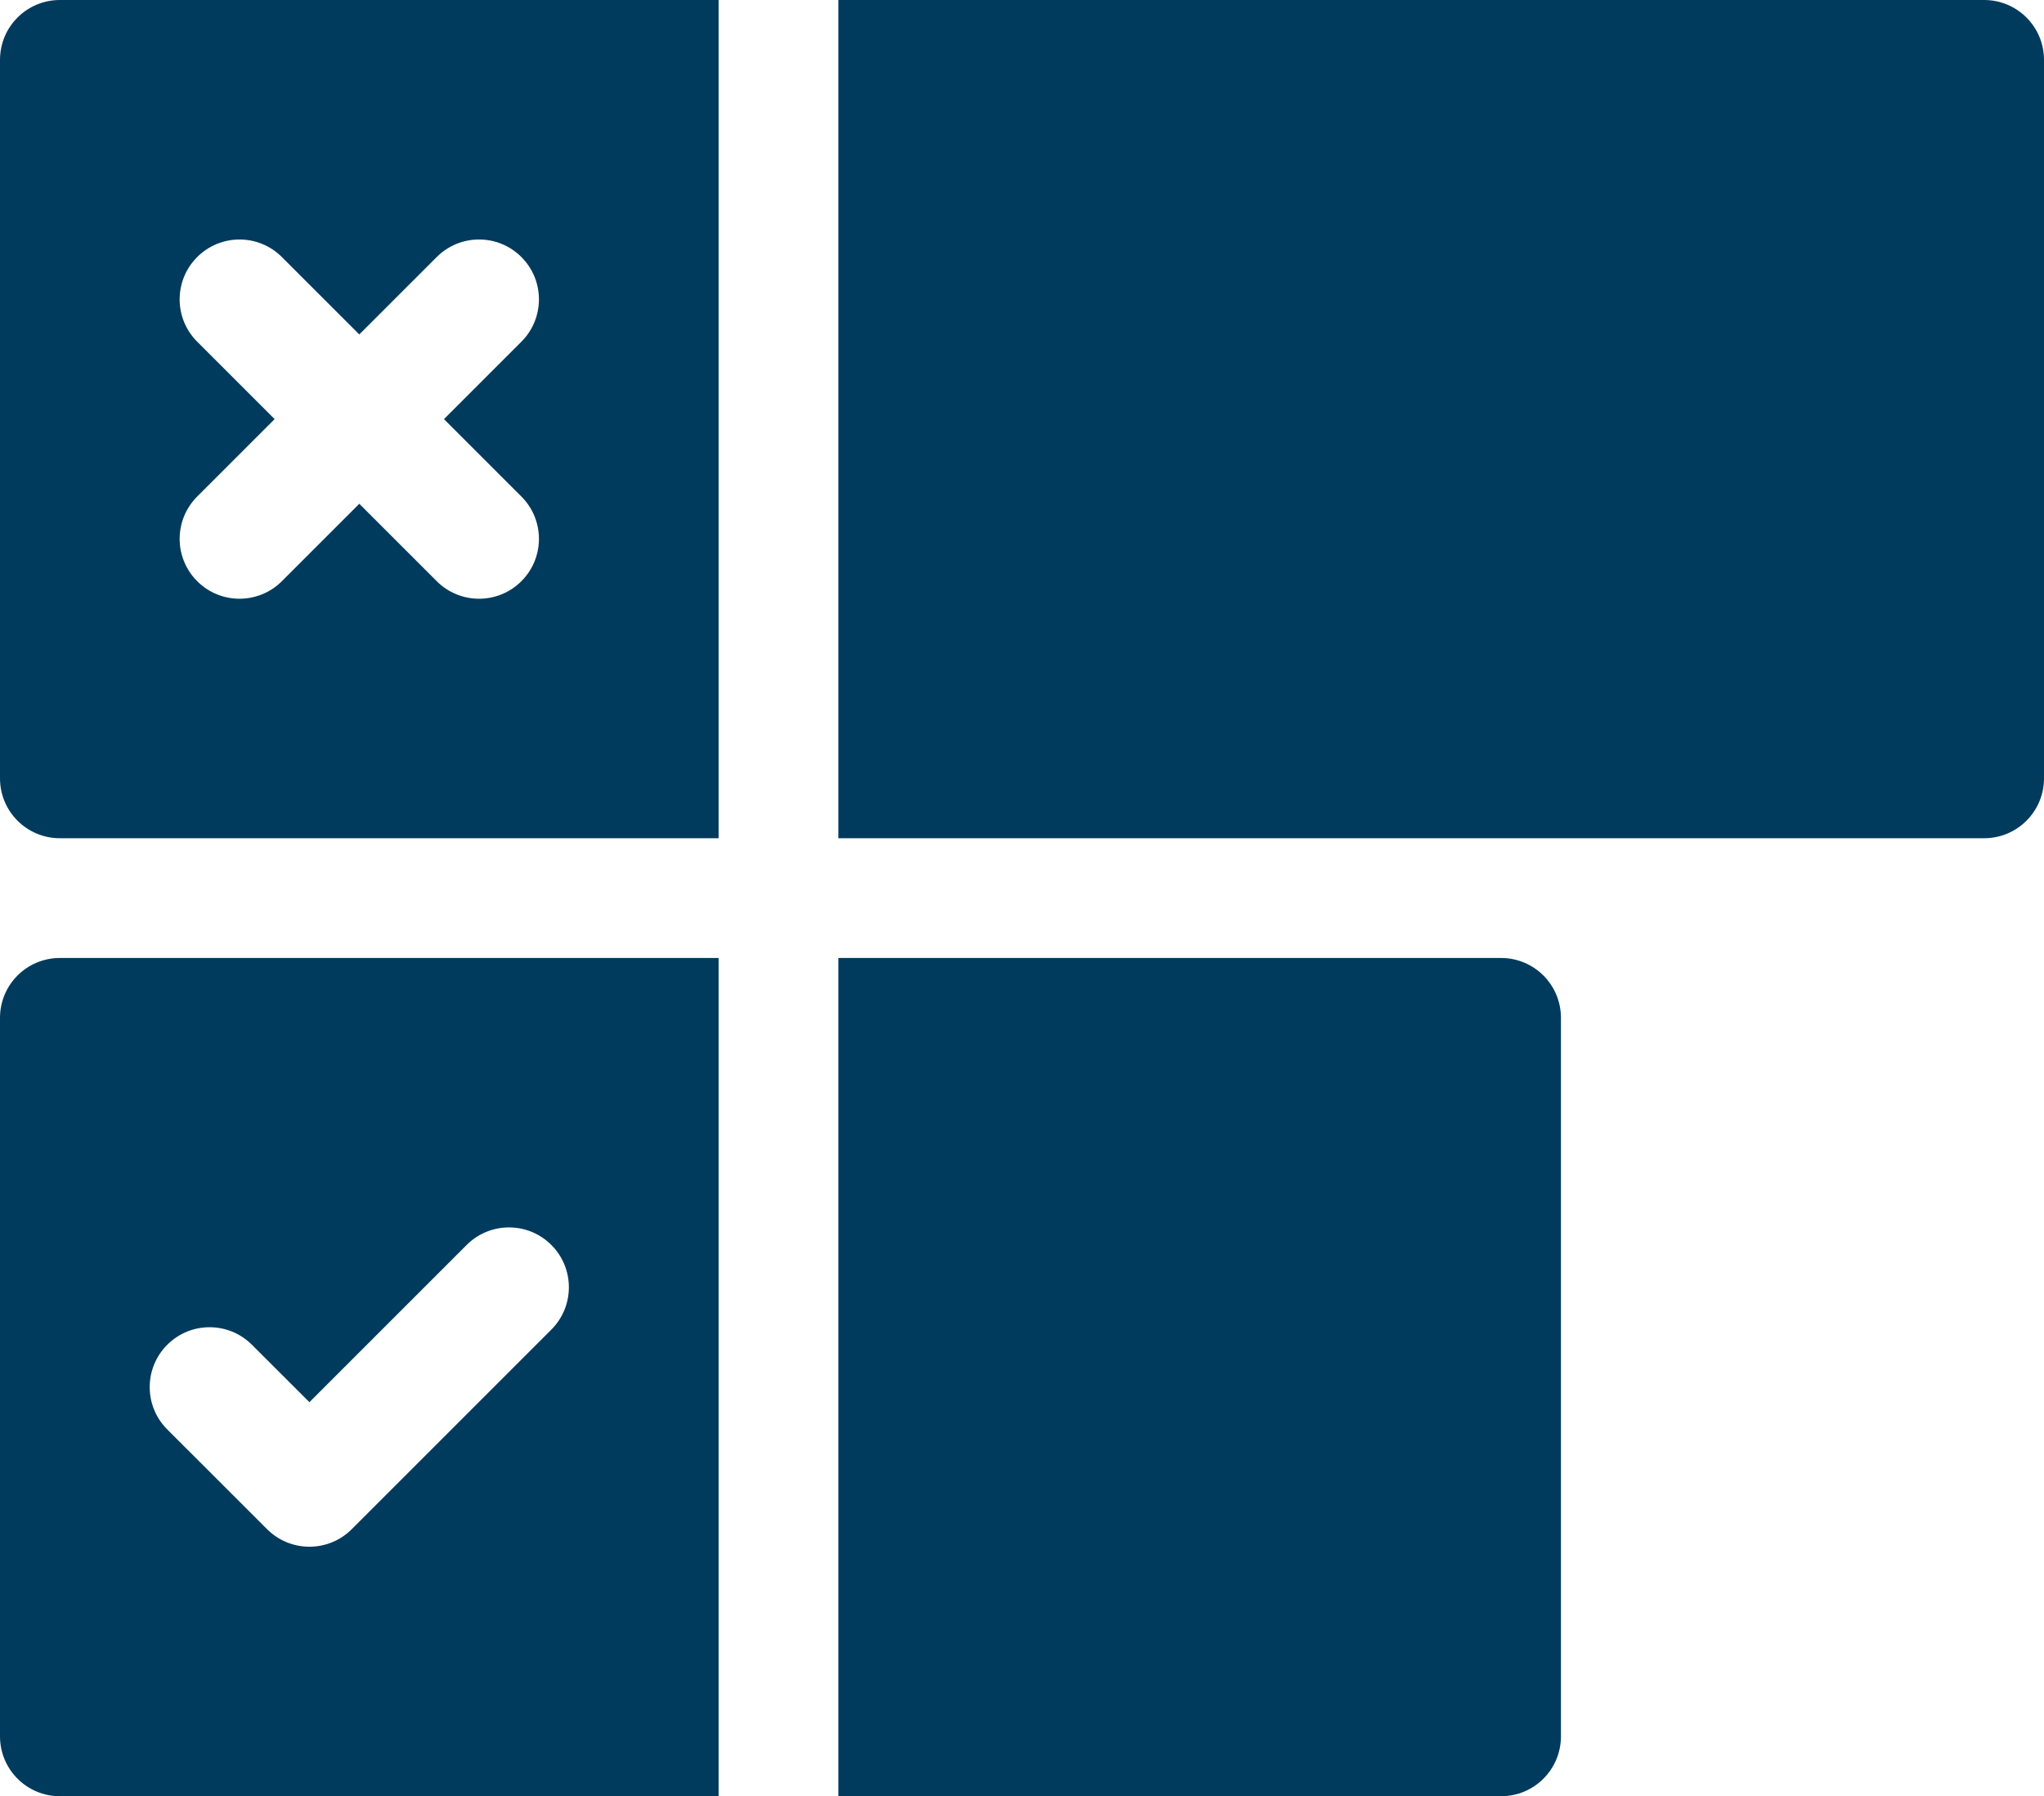
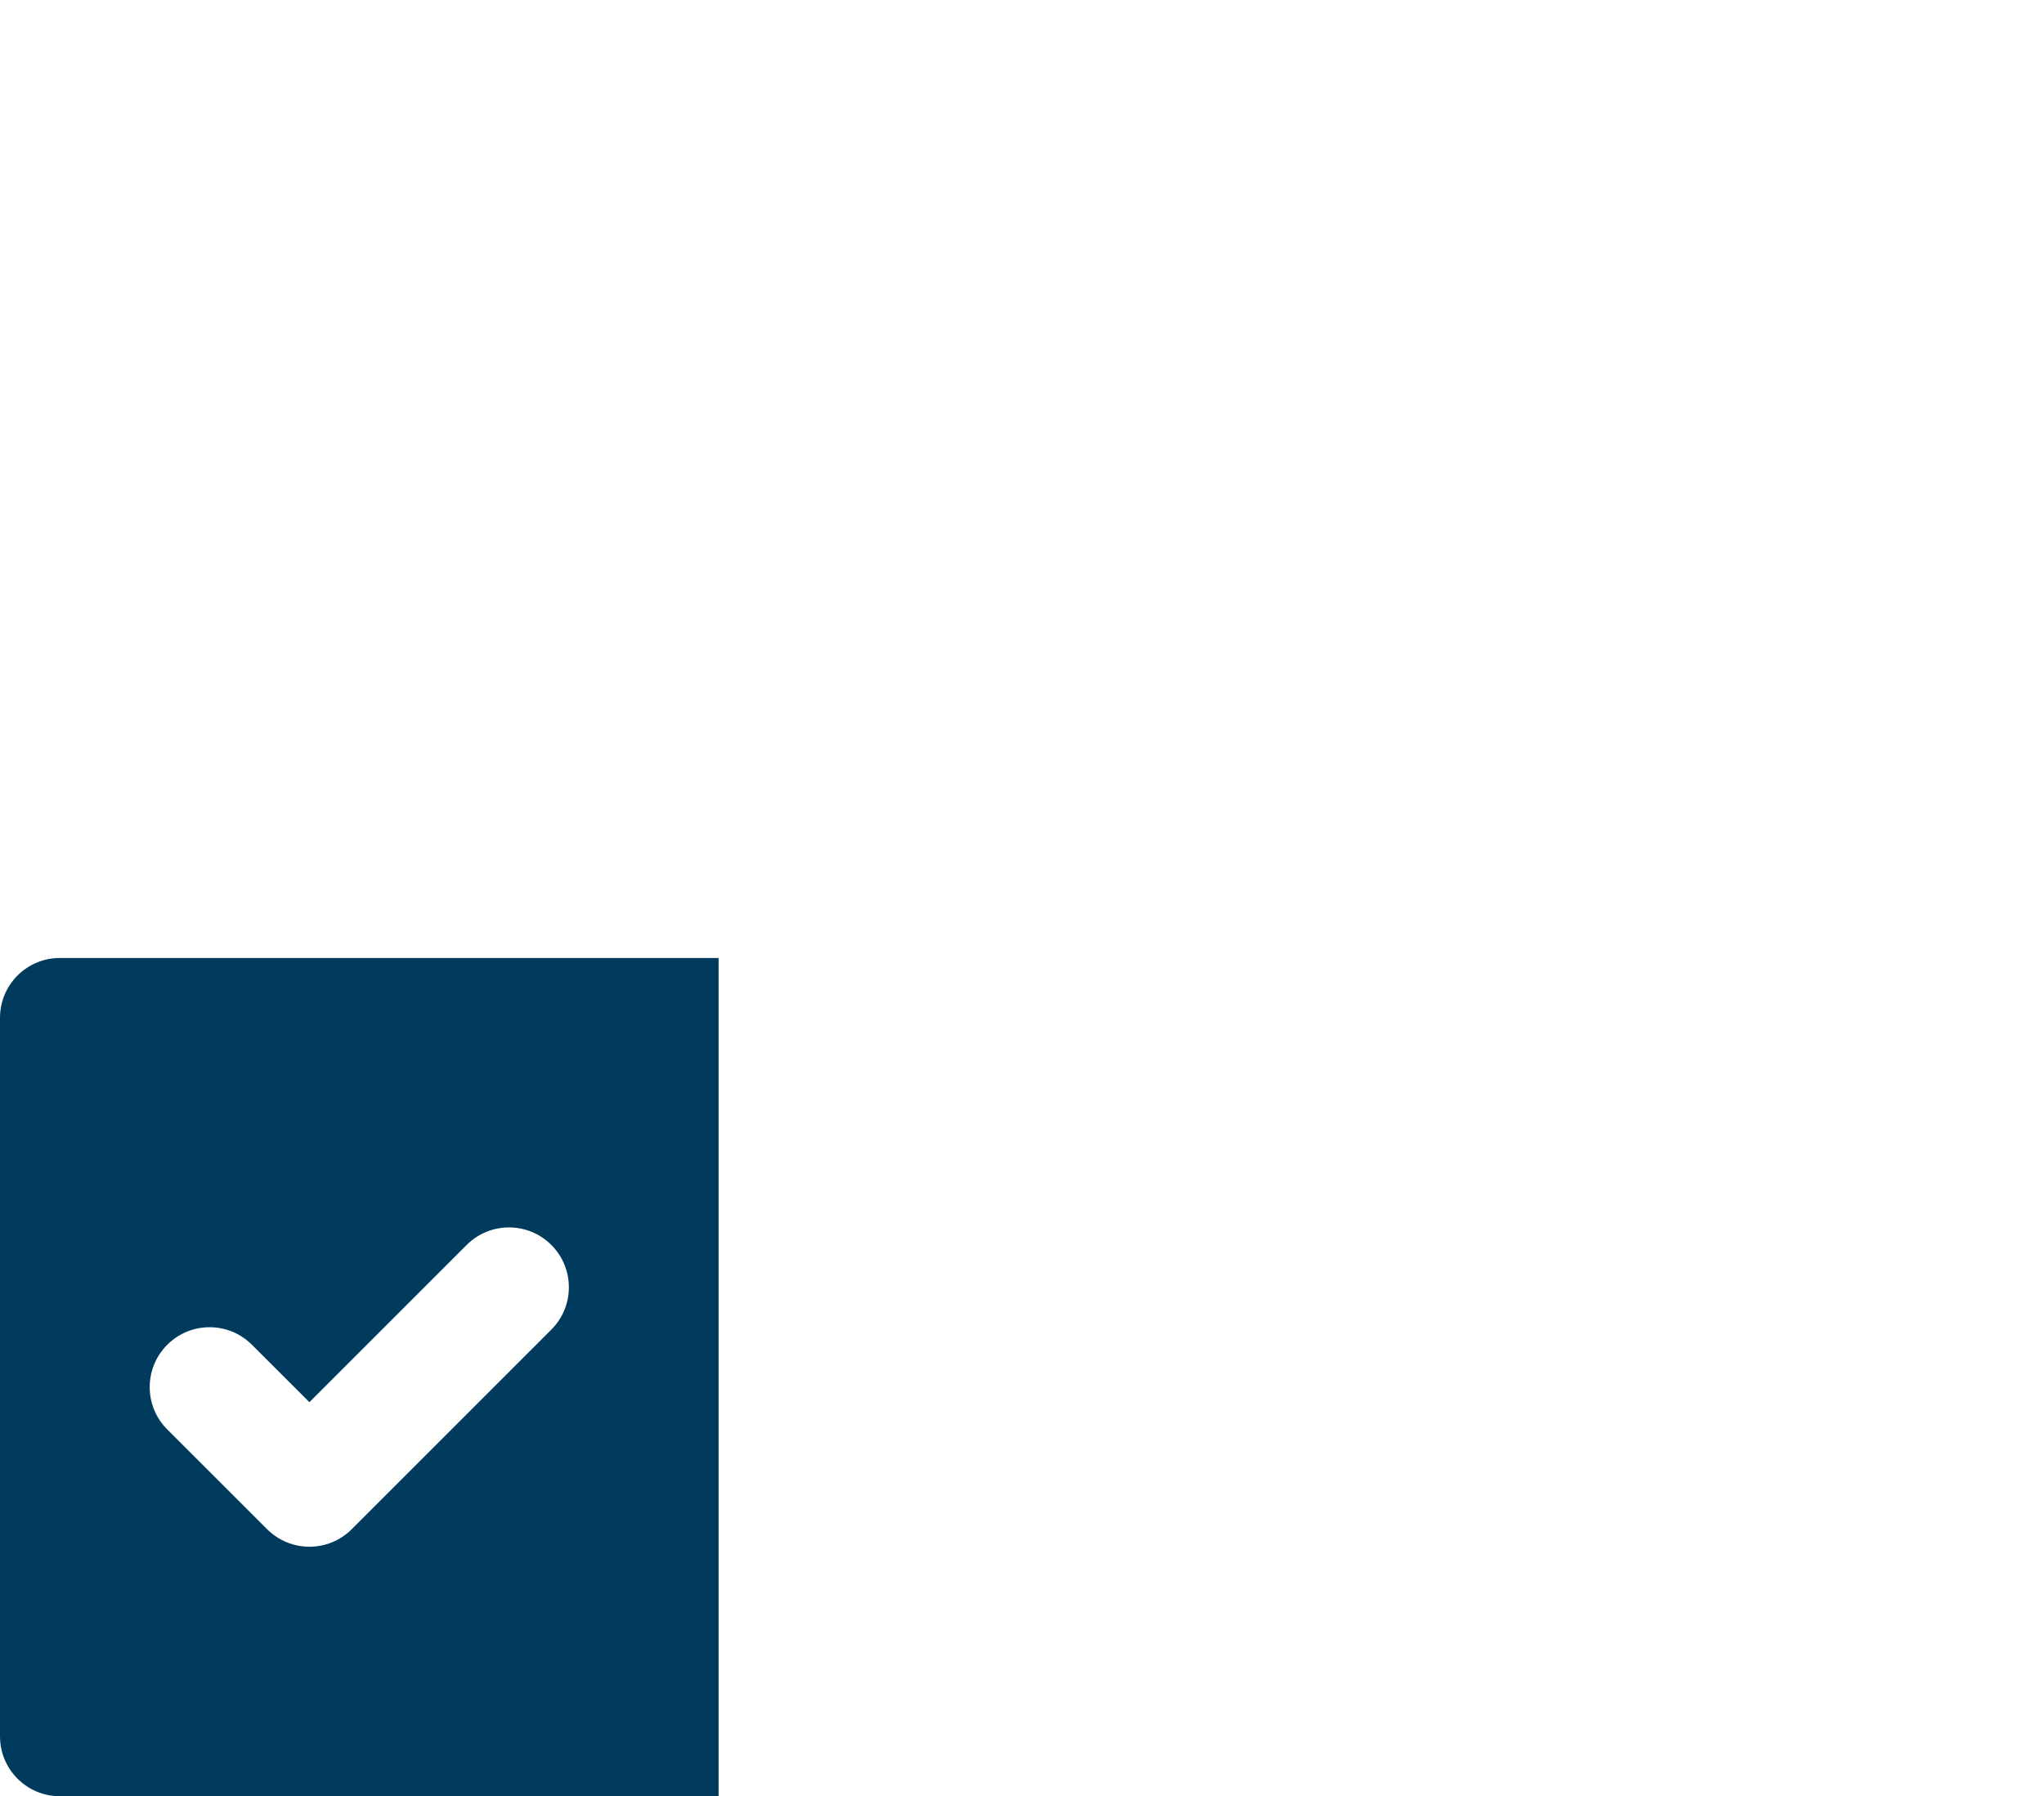
<svg xmlns="http://www.w3.org/2000/svg" width="512" height="450" viewBox="0 0 512 450" fill="none">
  <path d="M15 450H180V240H15C6.707 240 0 246.707 0 255V435C0 443.291 6.707 450 15 450ZM41.895 336.899C47.754 331.04 57.247 331.04 63.104 336.899L77.505 351.284L116.895 311.894C122.754 306.035 132.247 306.035 138.104 311.894C143.963 317.753 143.963 327.246 138.104 333.103L88.11 383.099C82.251 388.958 72.758 388.958 66.899 383.099L41.895 358.11C36.035 352.266 36.035 342.759 41.895 336.899V336.899Z" fill="#003B5D" />
-   <path d="M391 435V255C391 246.707 384.291 240 376 240H210V450H376C384.291 450 391 443.291 391 435Z" fill="#003B5D" />
-   <path d="M15 210H180V0H15C6.707 0 0 6.707 0 15V195C0 203.291 6.707 210 15 210ZM49.395 85.604C43.536 79.746 43.536 70.254 49.395 64.395C55.254 58.536 64.747 58.536 70.604 64.395L90 83.789L109.395 64.394C115.254 58.535 124.747 58.535 130.604 64.394C136.463 70.253 136.463 79.746 130.604 85.603L111.209 105L130.604 124.395C136.463 130.254 136.463 139.747 130.604 145.604C124.746 151.463 115.254 151.463 109.395 145.604L90 126.209L70.604 145.604C64.746 151.463 55.254 151.463 49.395 145.604C43.536 139.746 43.536 130.254 49.395 124.395L68.791 105L49.395 85.604Z" fill="#003B5D" />
-   <path d="M497 0H210V210H497C505.291 210 512 203.291 512 195V15C512 6.707 505.291 0 497 0Z" fill="#003B5D" />
</svg>